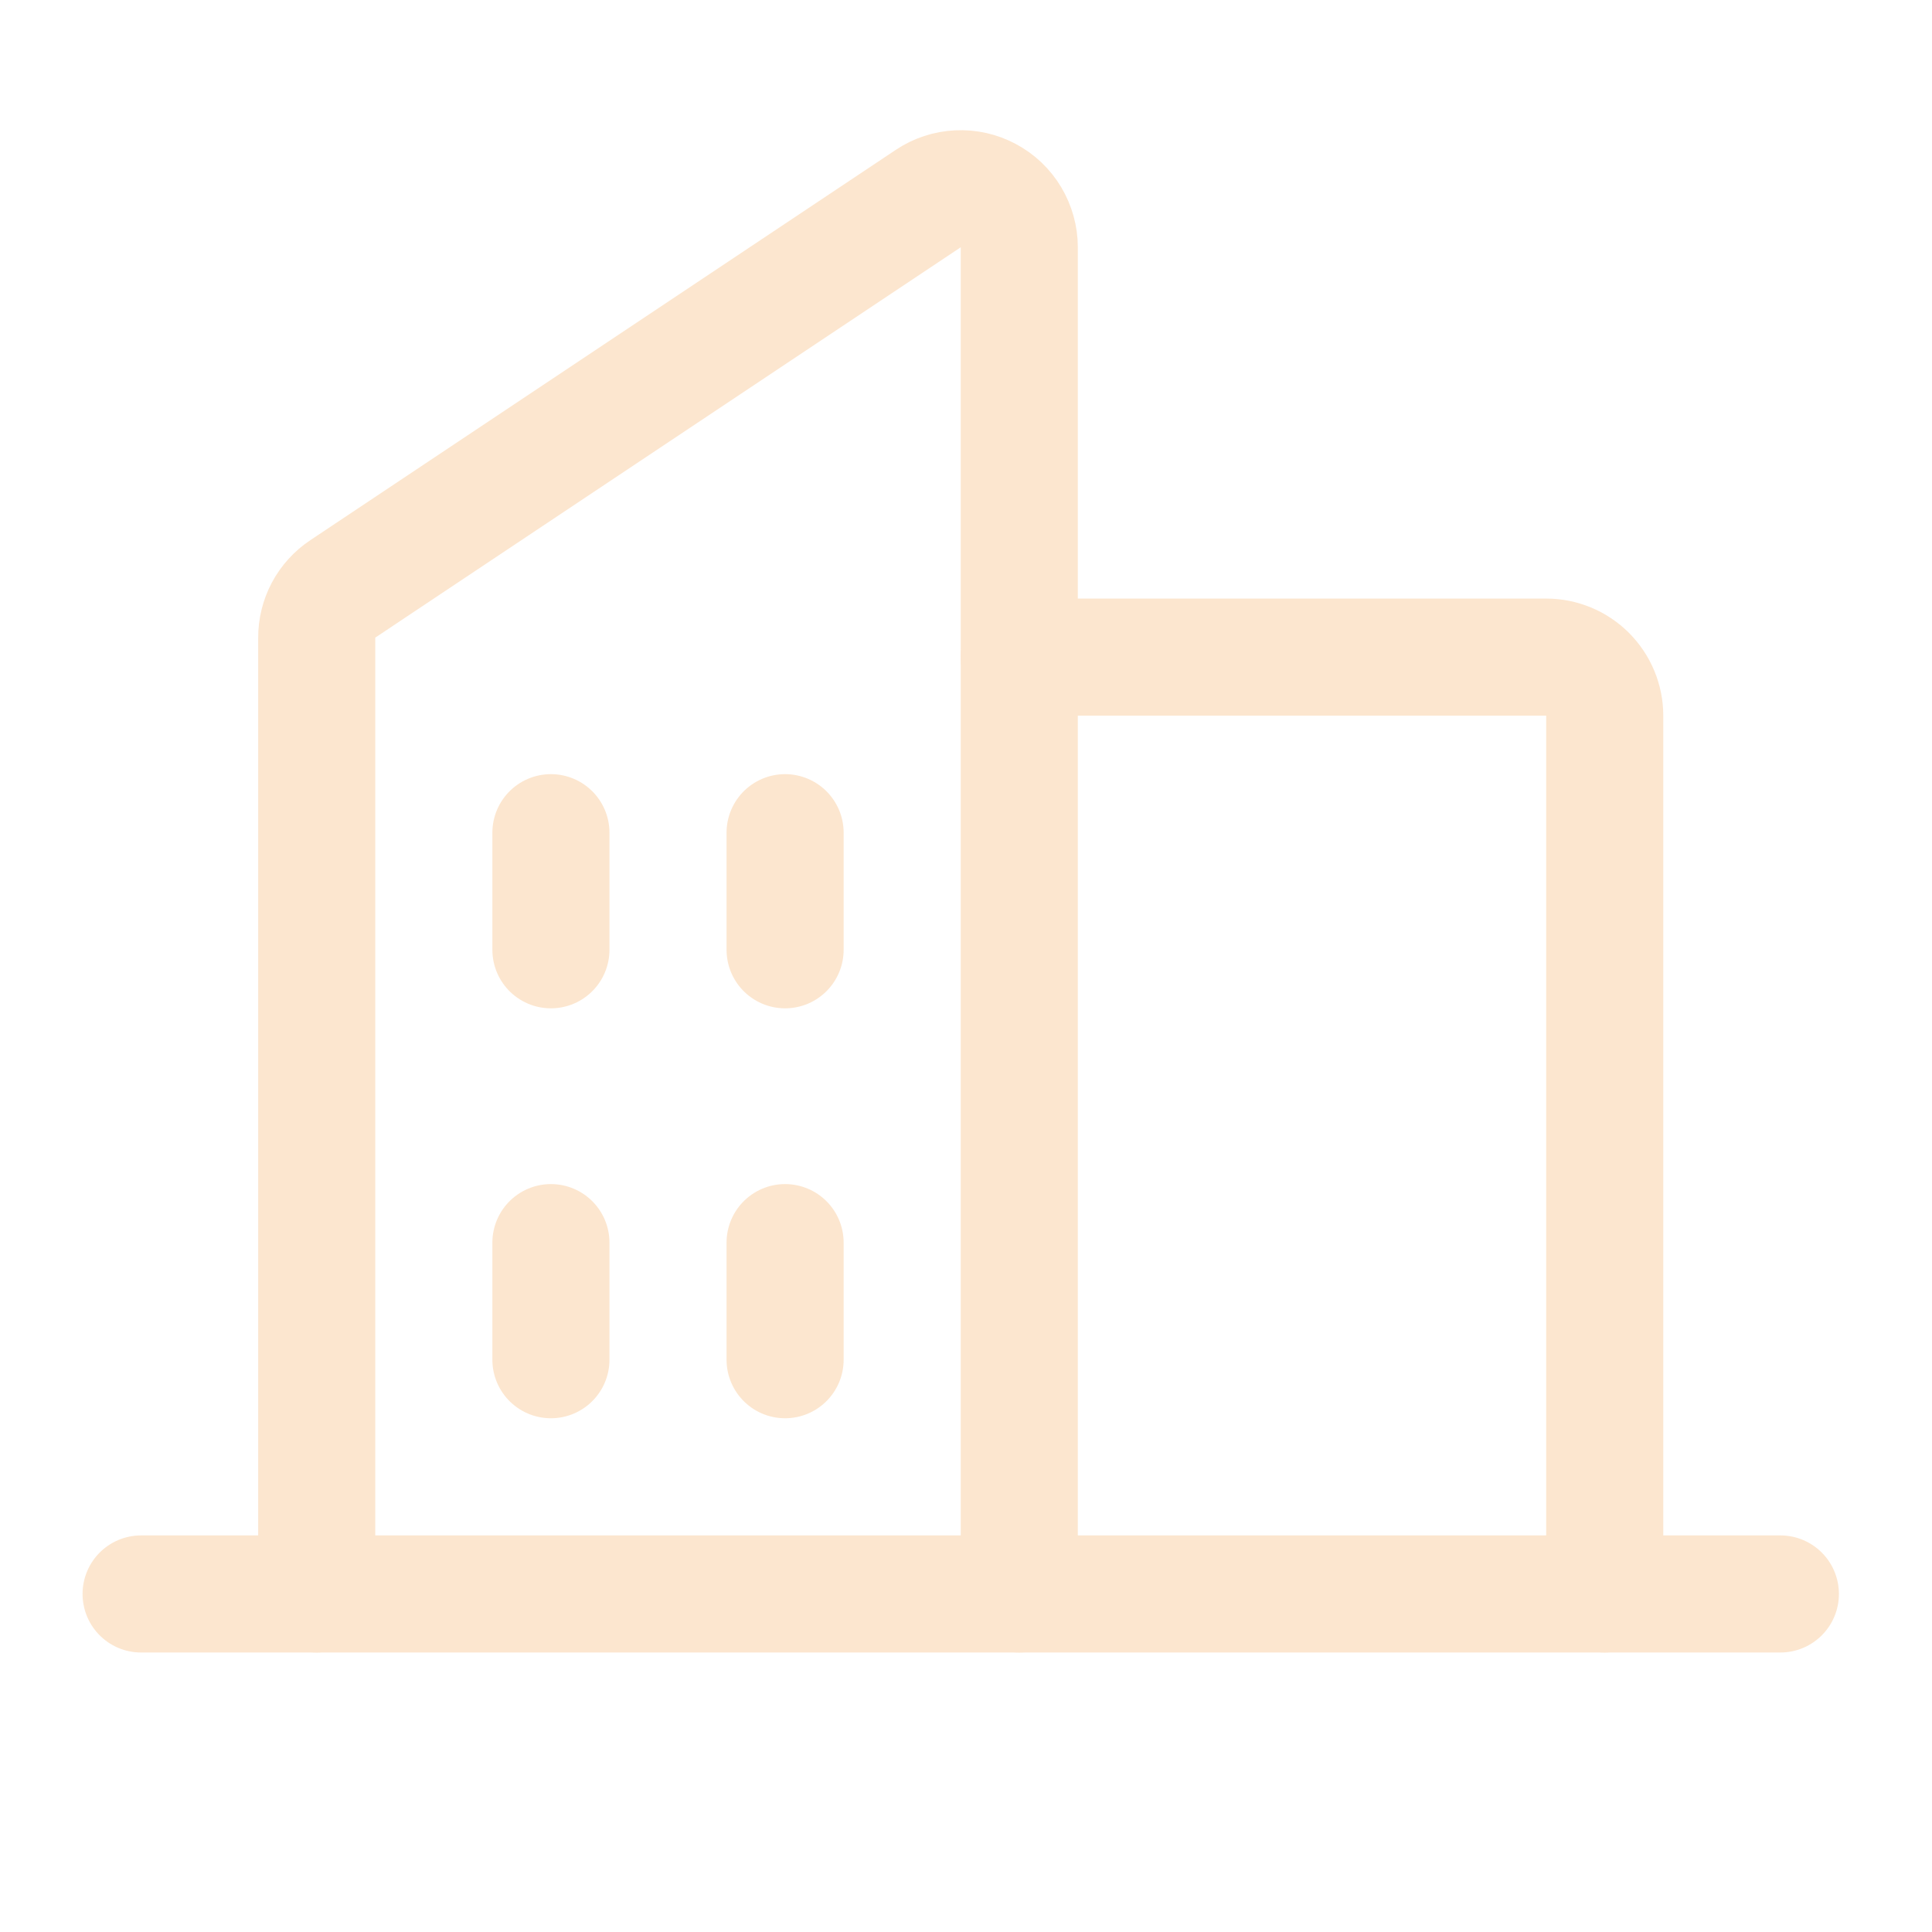
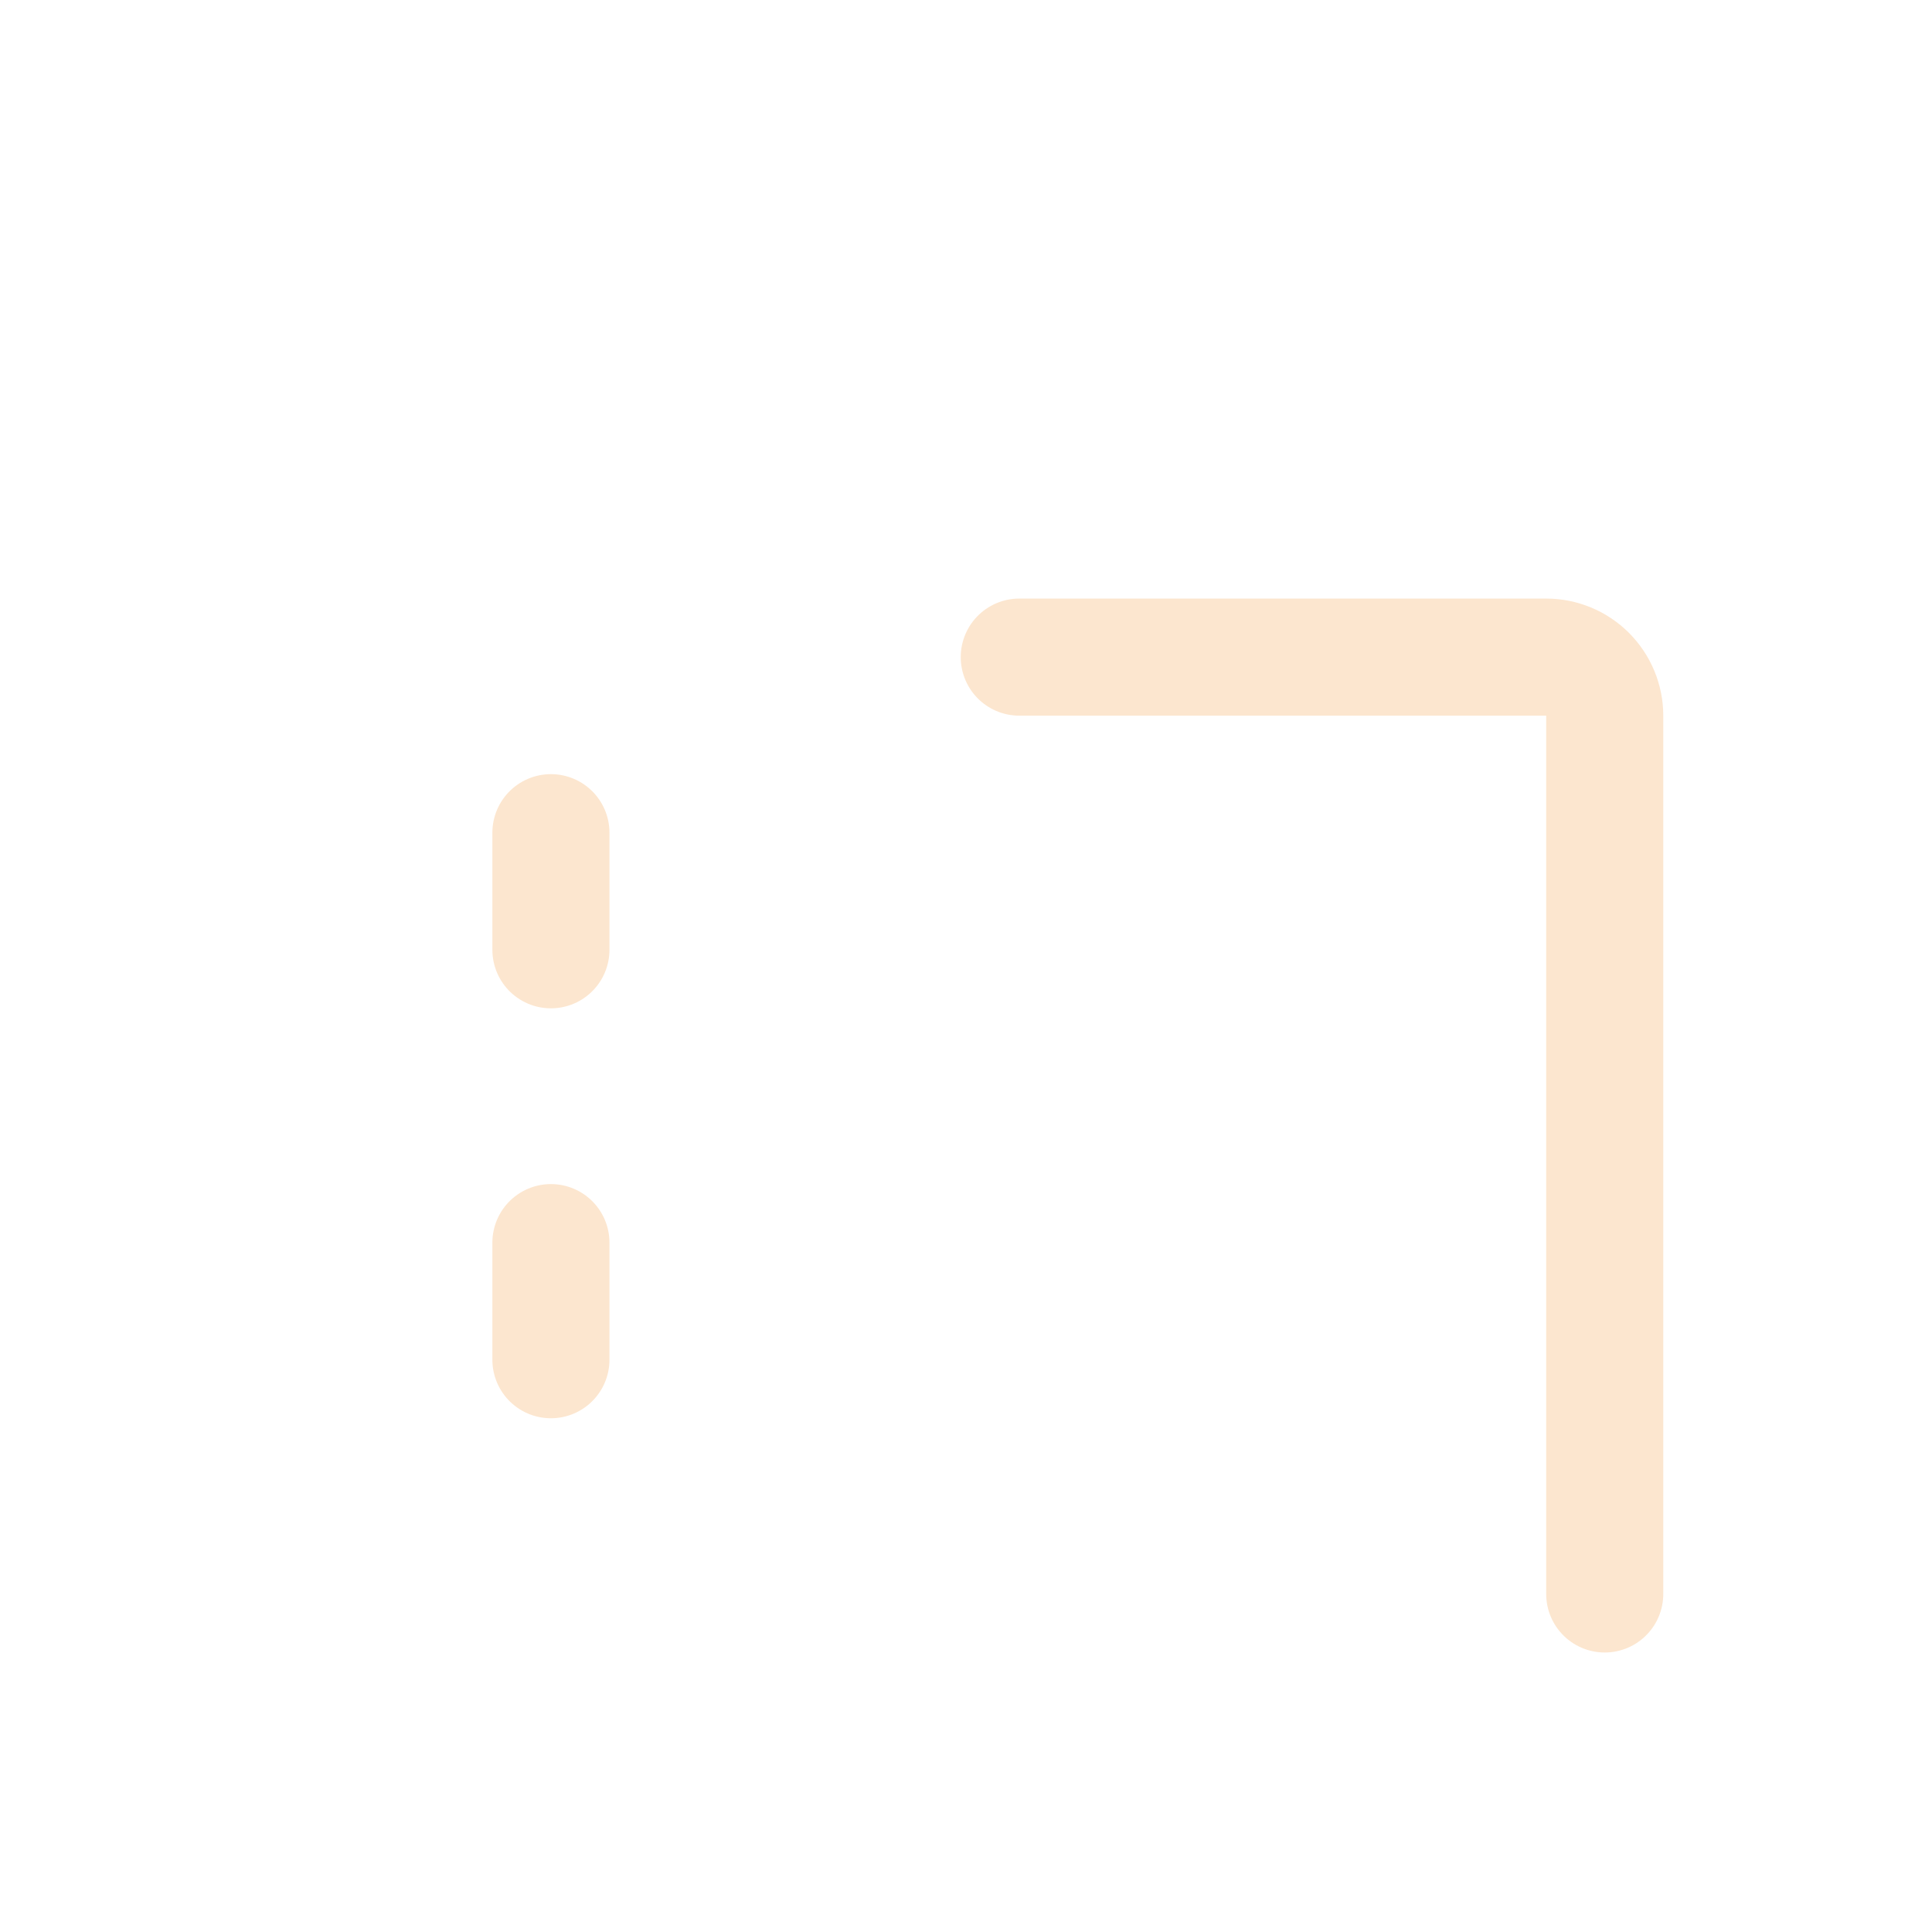
<svg xmlns="http://www.w3.org/2000/svg" width="33" height="33" viewBox="0 0 33 33" fill="none">
  <mask id="mask0_3329_593" style="mask-type:luminance" maskUnits="userSpaceOnUse" x="0" y="0" width="33" height="33">
-     <path d="M32.41 0.223H0.41V32.227H32.41V0.223Z" fill="white" />
+     <path d="M32.41 0.223H0.41V32.227H32.41V0.223" fill="white" />
  </mask>
  <g mask="url(#mask0_3329_593)">
-     <path d="M17.41 27.226V4.223C17.41 4.042 17.36 3.865 17.267 3.709C17.174 3.554 17.041 3.427 16.881 3.342C16.721 3.256 16.542 3.216 16.361 3.225C16.18 3.234 16.005 3.291 15.855 3.392L5.855 10.059C5.718 10.15 5.605 10.274 5.527 10.42C5.45 10.565 5.409 10.728 5.41 10.893V27.226" stroke="#FCE6CF" stroke-width="2" stroke-linecap="round" stroke-linejoin="round" />
    <path d="M17.41 11.224H26.41C26.675 11.224 26.929 11.329 27.117 11.517C27.304 11.705 27.41 11.959 27.41 12.224V27.226" stroke="#FCE6CF" stroke-width="2" stroke-linecap="round" stroke-linejoin="round" />
-     <path d="M2.41 27.226H30.41" stroke="#FCE6CF" stroke-width="2" stroke-linecap="round" stroke-linejoin="round" />
-     <path d="M13.41 14.223V16.223" stroke="#FCE6CF" stroke-width="2" stroke-linecap="round" stroke-linejoin="round" />
    <path d="M9.41 14.223V16.223" stroke="#FCE6CF" stroke-width="2" stroke-linecap="round" stroke-linejoin="round" />
    <path d="M9.41 21.225V23.225" stroke="#FCE6CF" stroke-width="2" stroke-linecap="round" stroke-linejoin="round" />
-     <path d="M13.41 21.225V23.225" stroke="#FCE6CF" stroke-width="2" stroke-linecap="round" stroke-linejoin="round" />
  </g>
</svg>